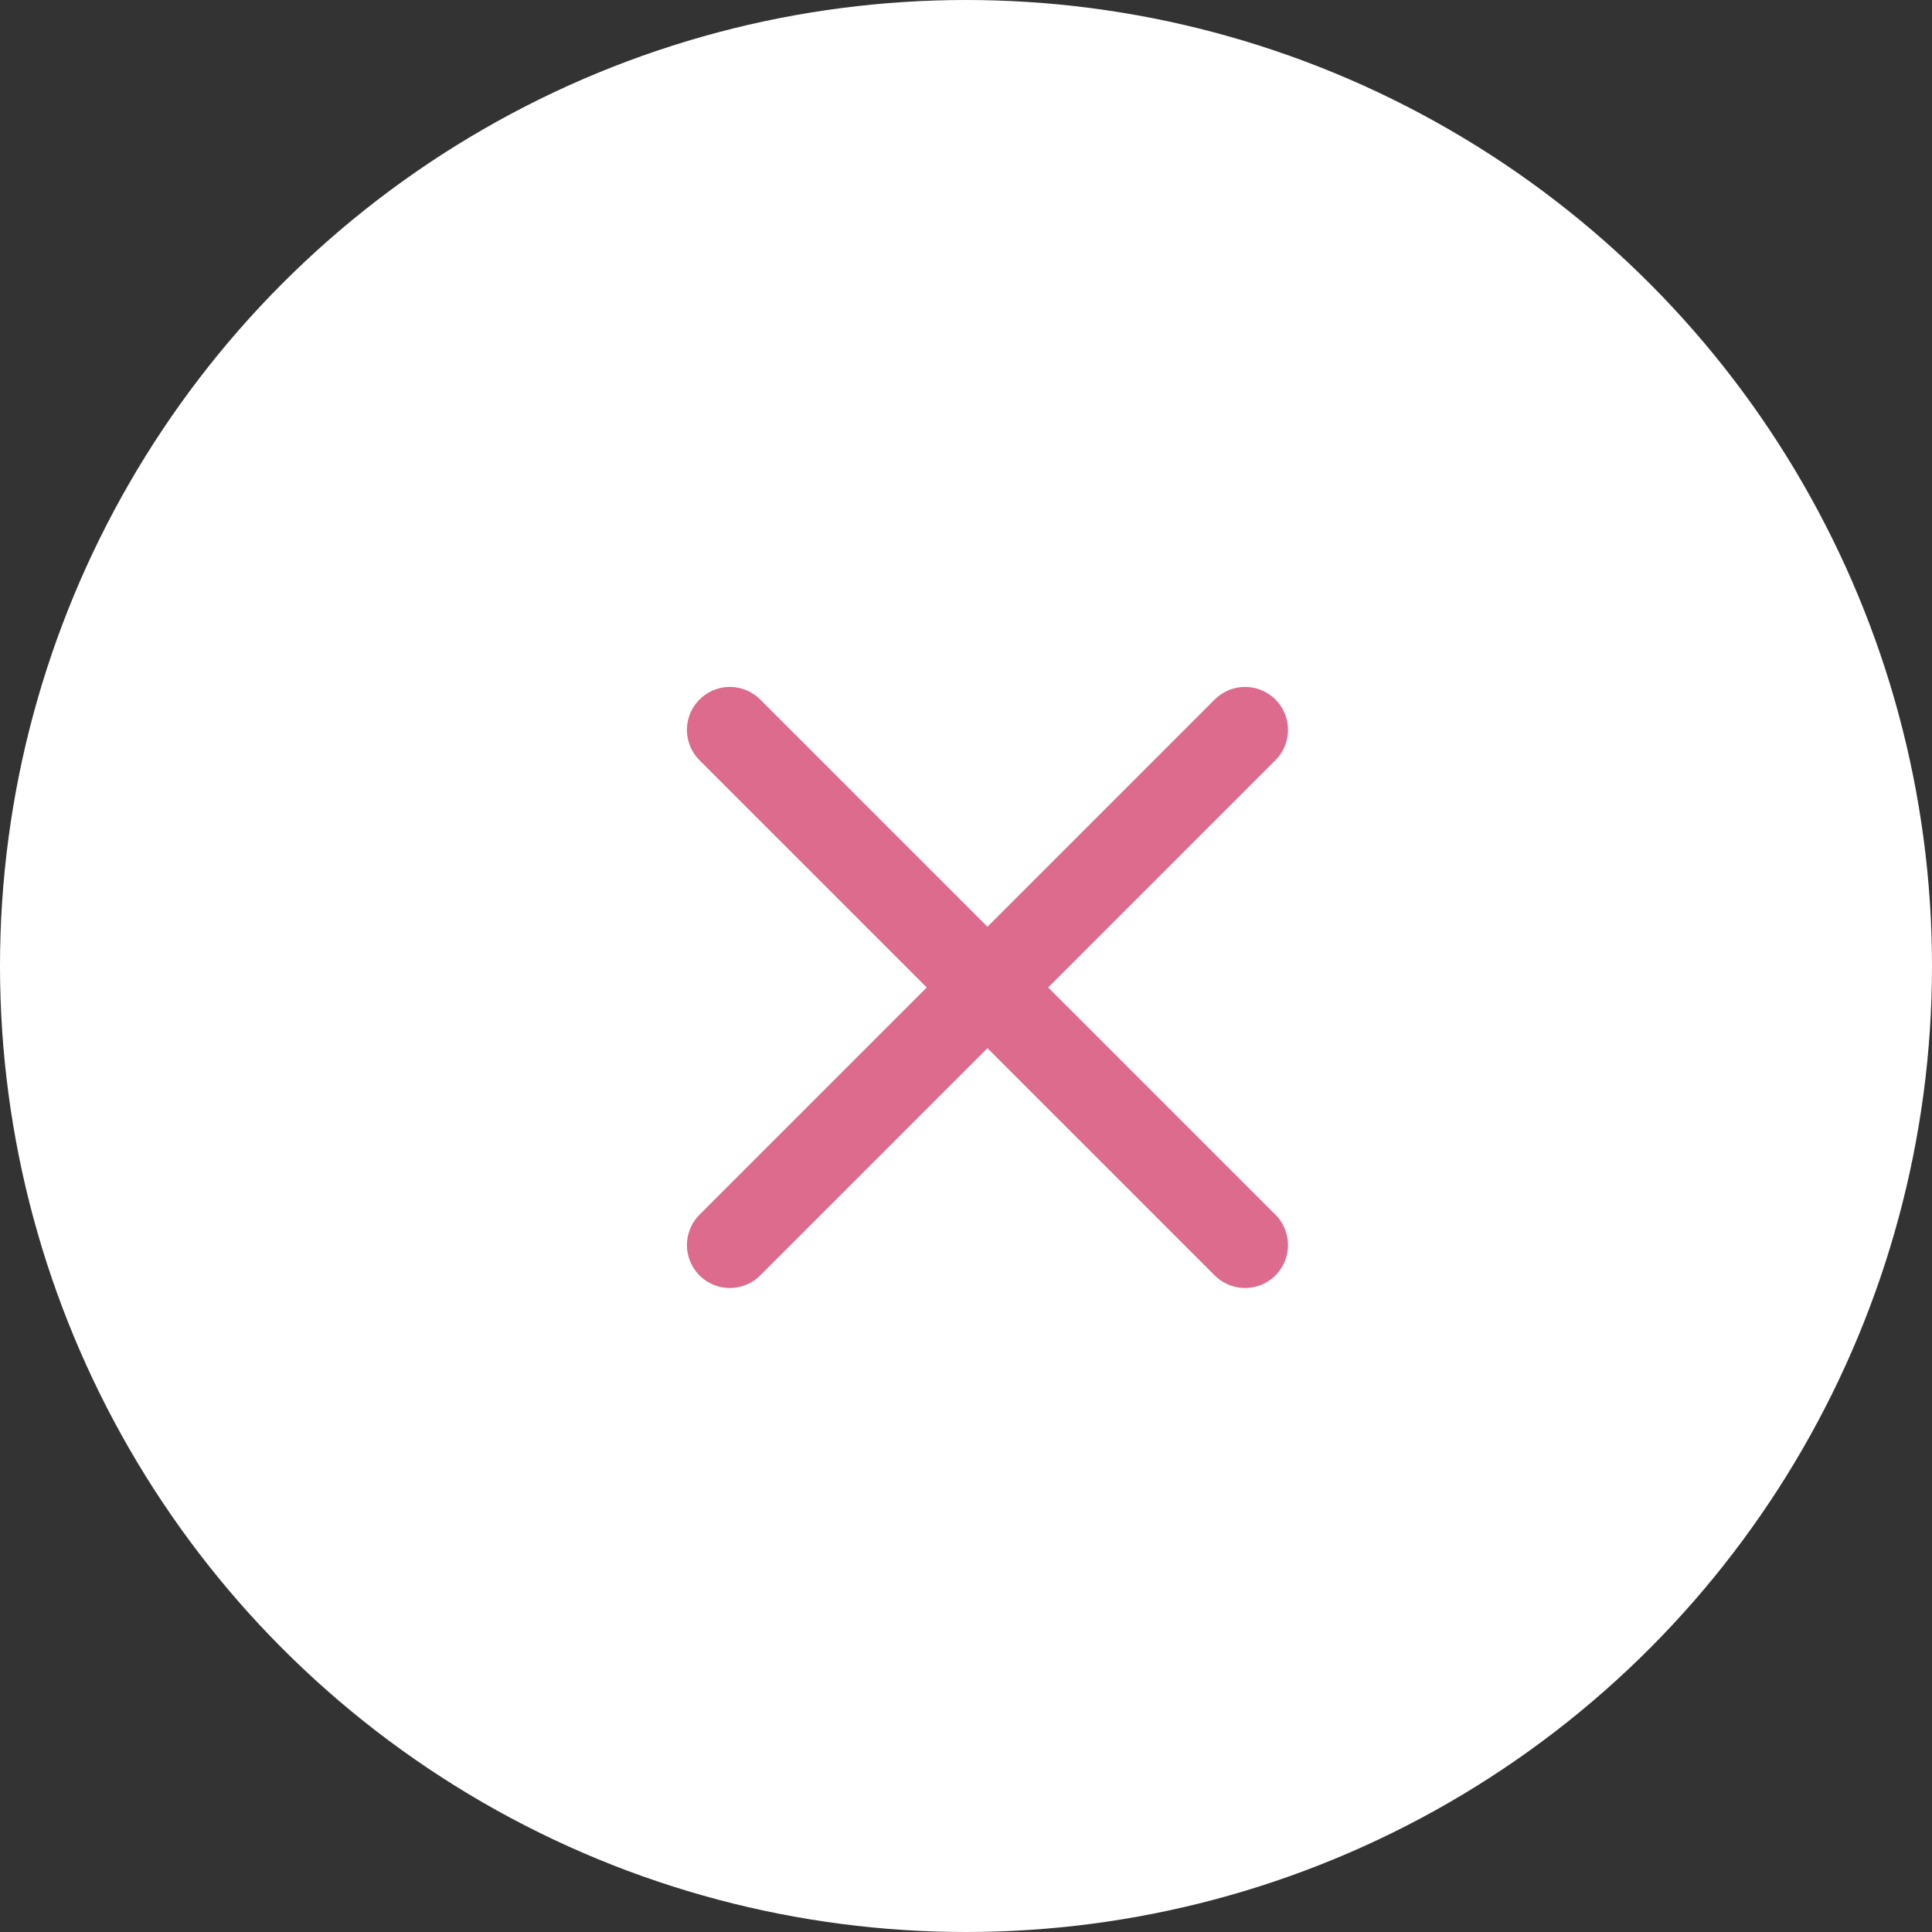
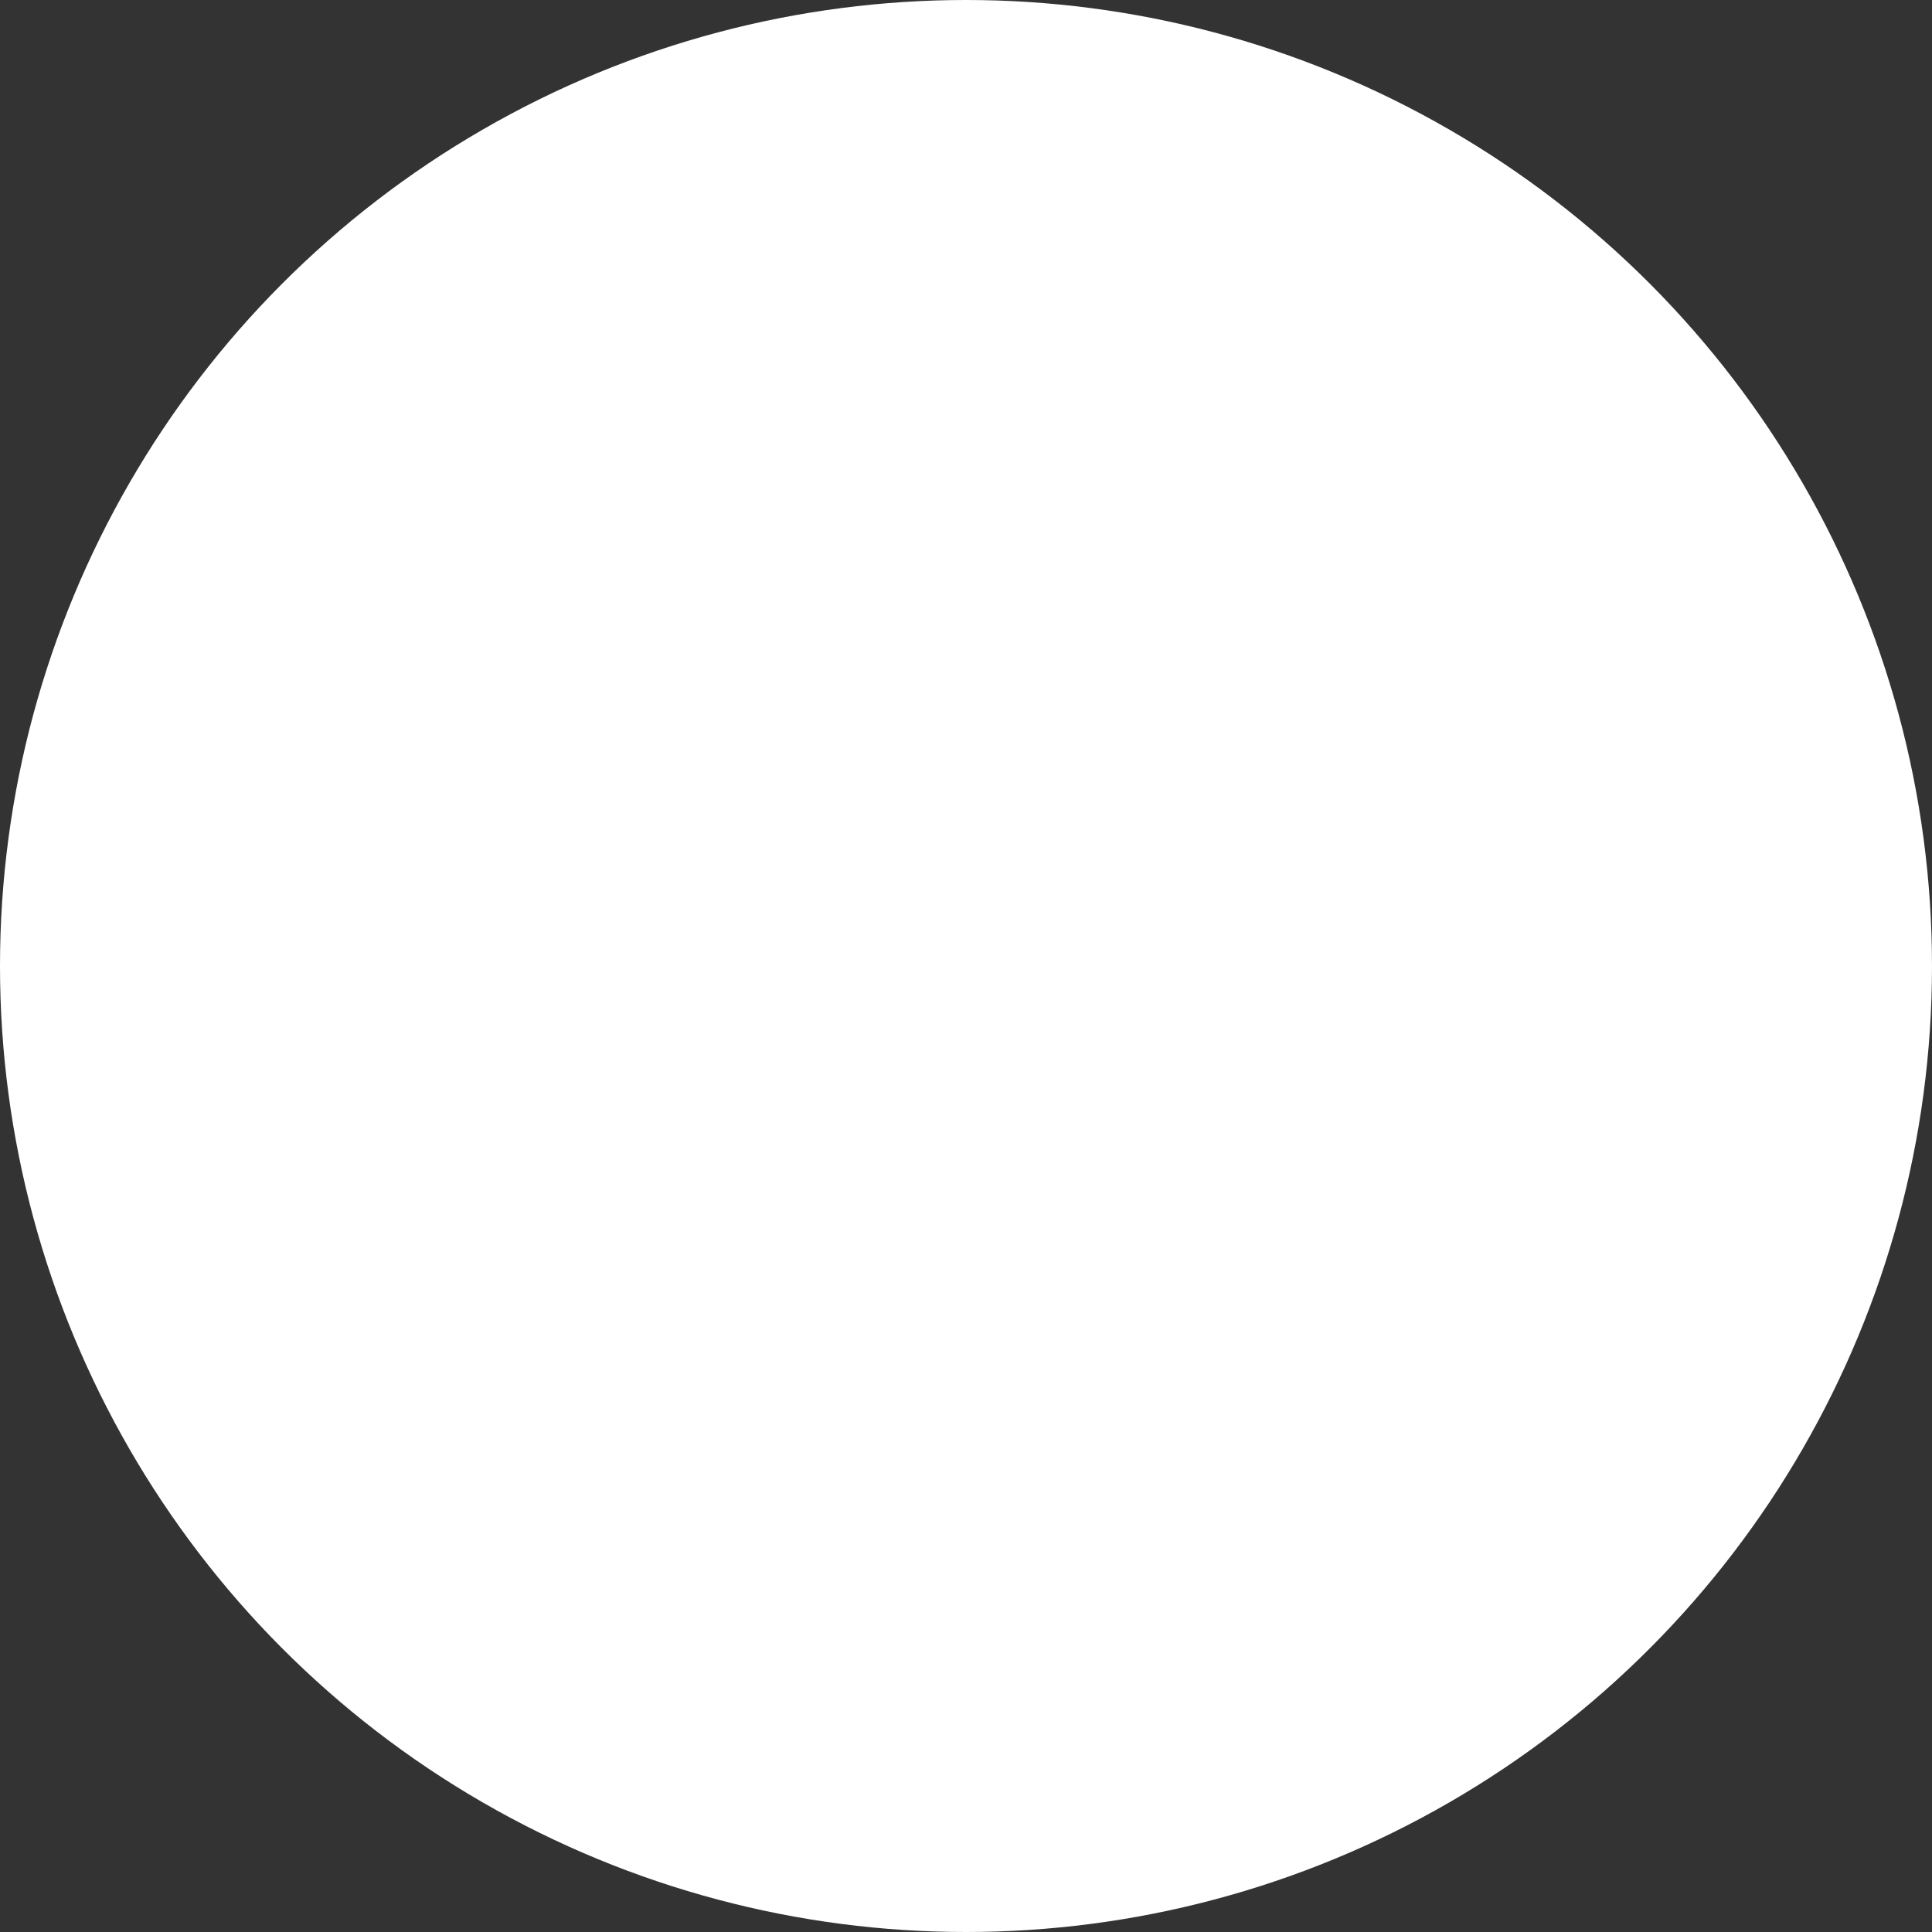
<svg xmlns="http://www.w3.org/2000/svg" width="45" height="45" viewBox="0 0 45 45" fill="none">
  <rect x="0" y="0" width="45" height="45" fill="#333333" stroke="none" />
  <circle cx="22.5" cy="22.5" r="22.5" fill="white" />
-   <path d="M29 17L17 29M17 17L29 29" stroke="#DC6B8E" stroke-width="2" stroke-linecap="round" stroke-linejoin="round" />
</svg>